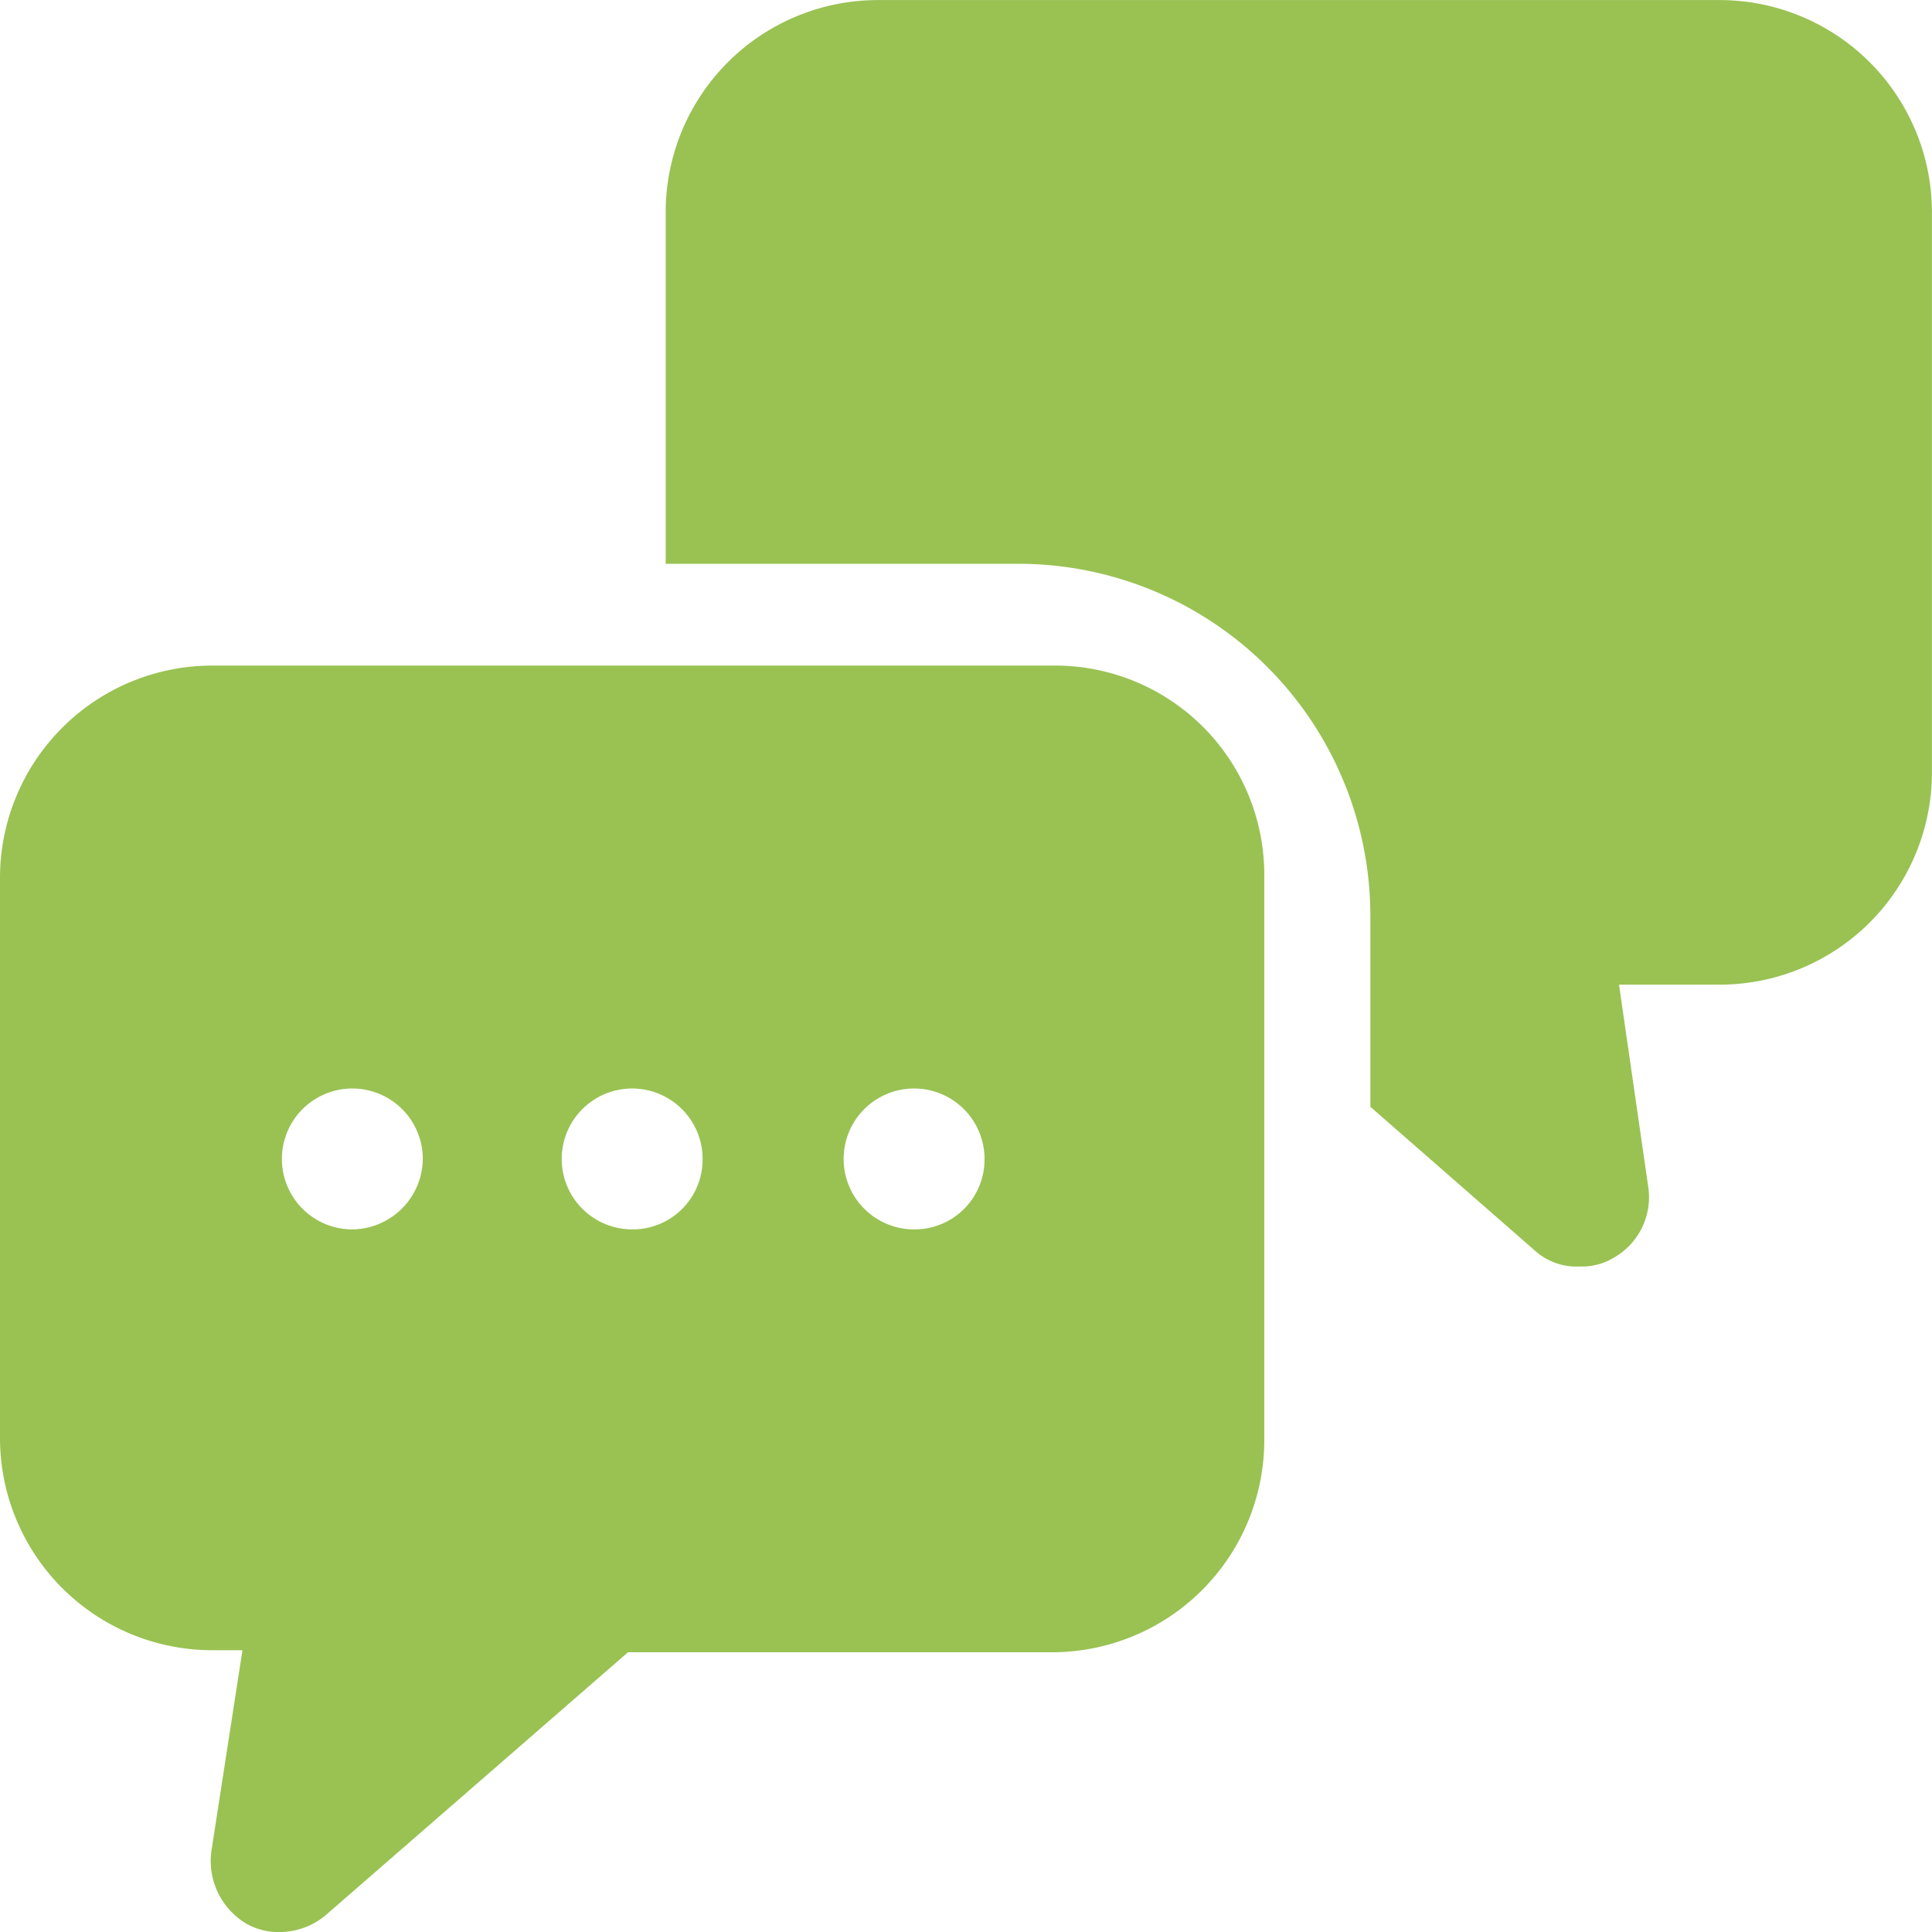
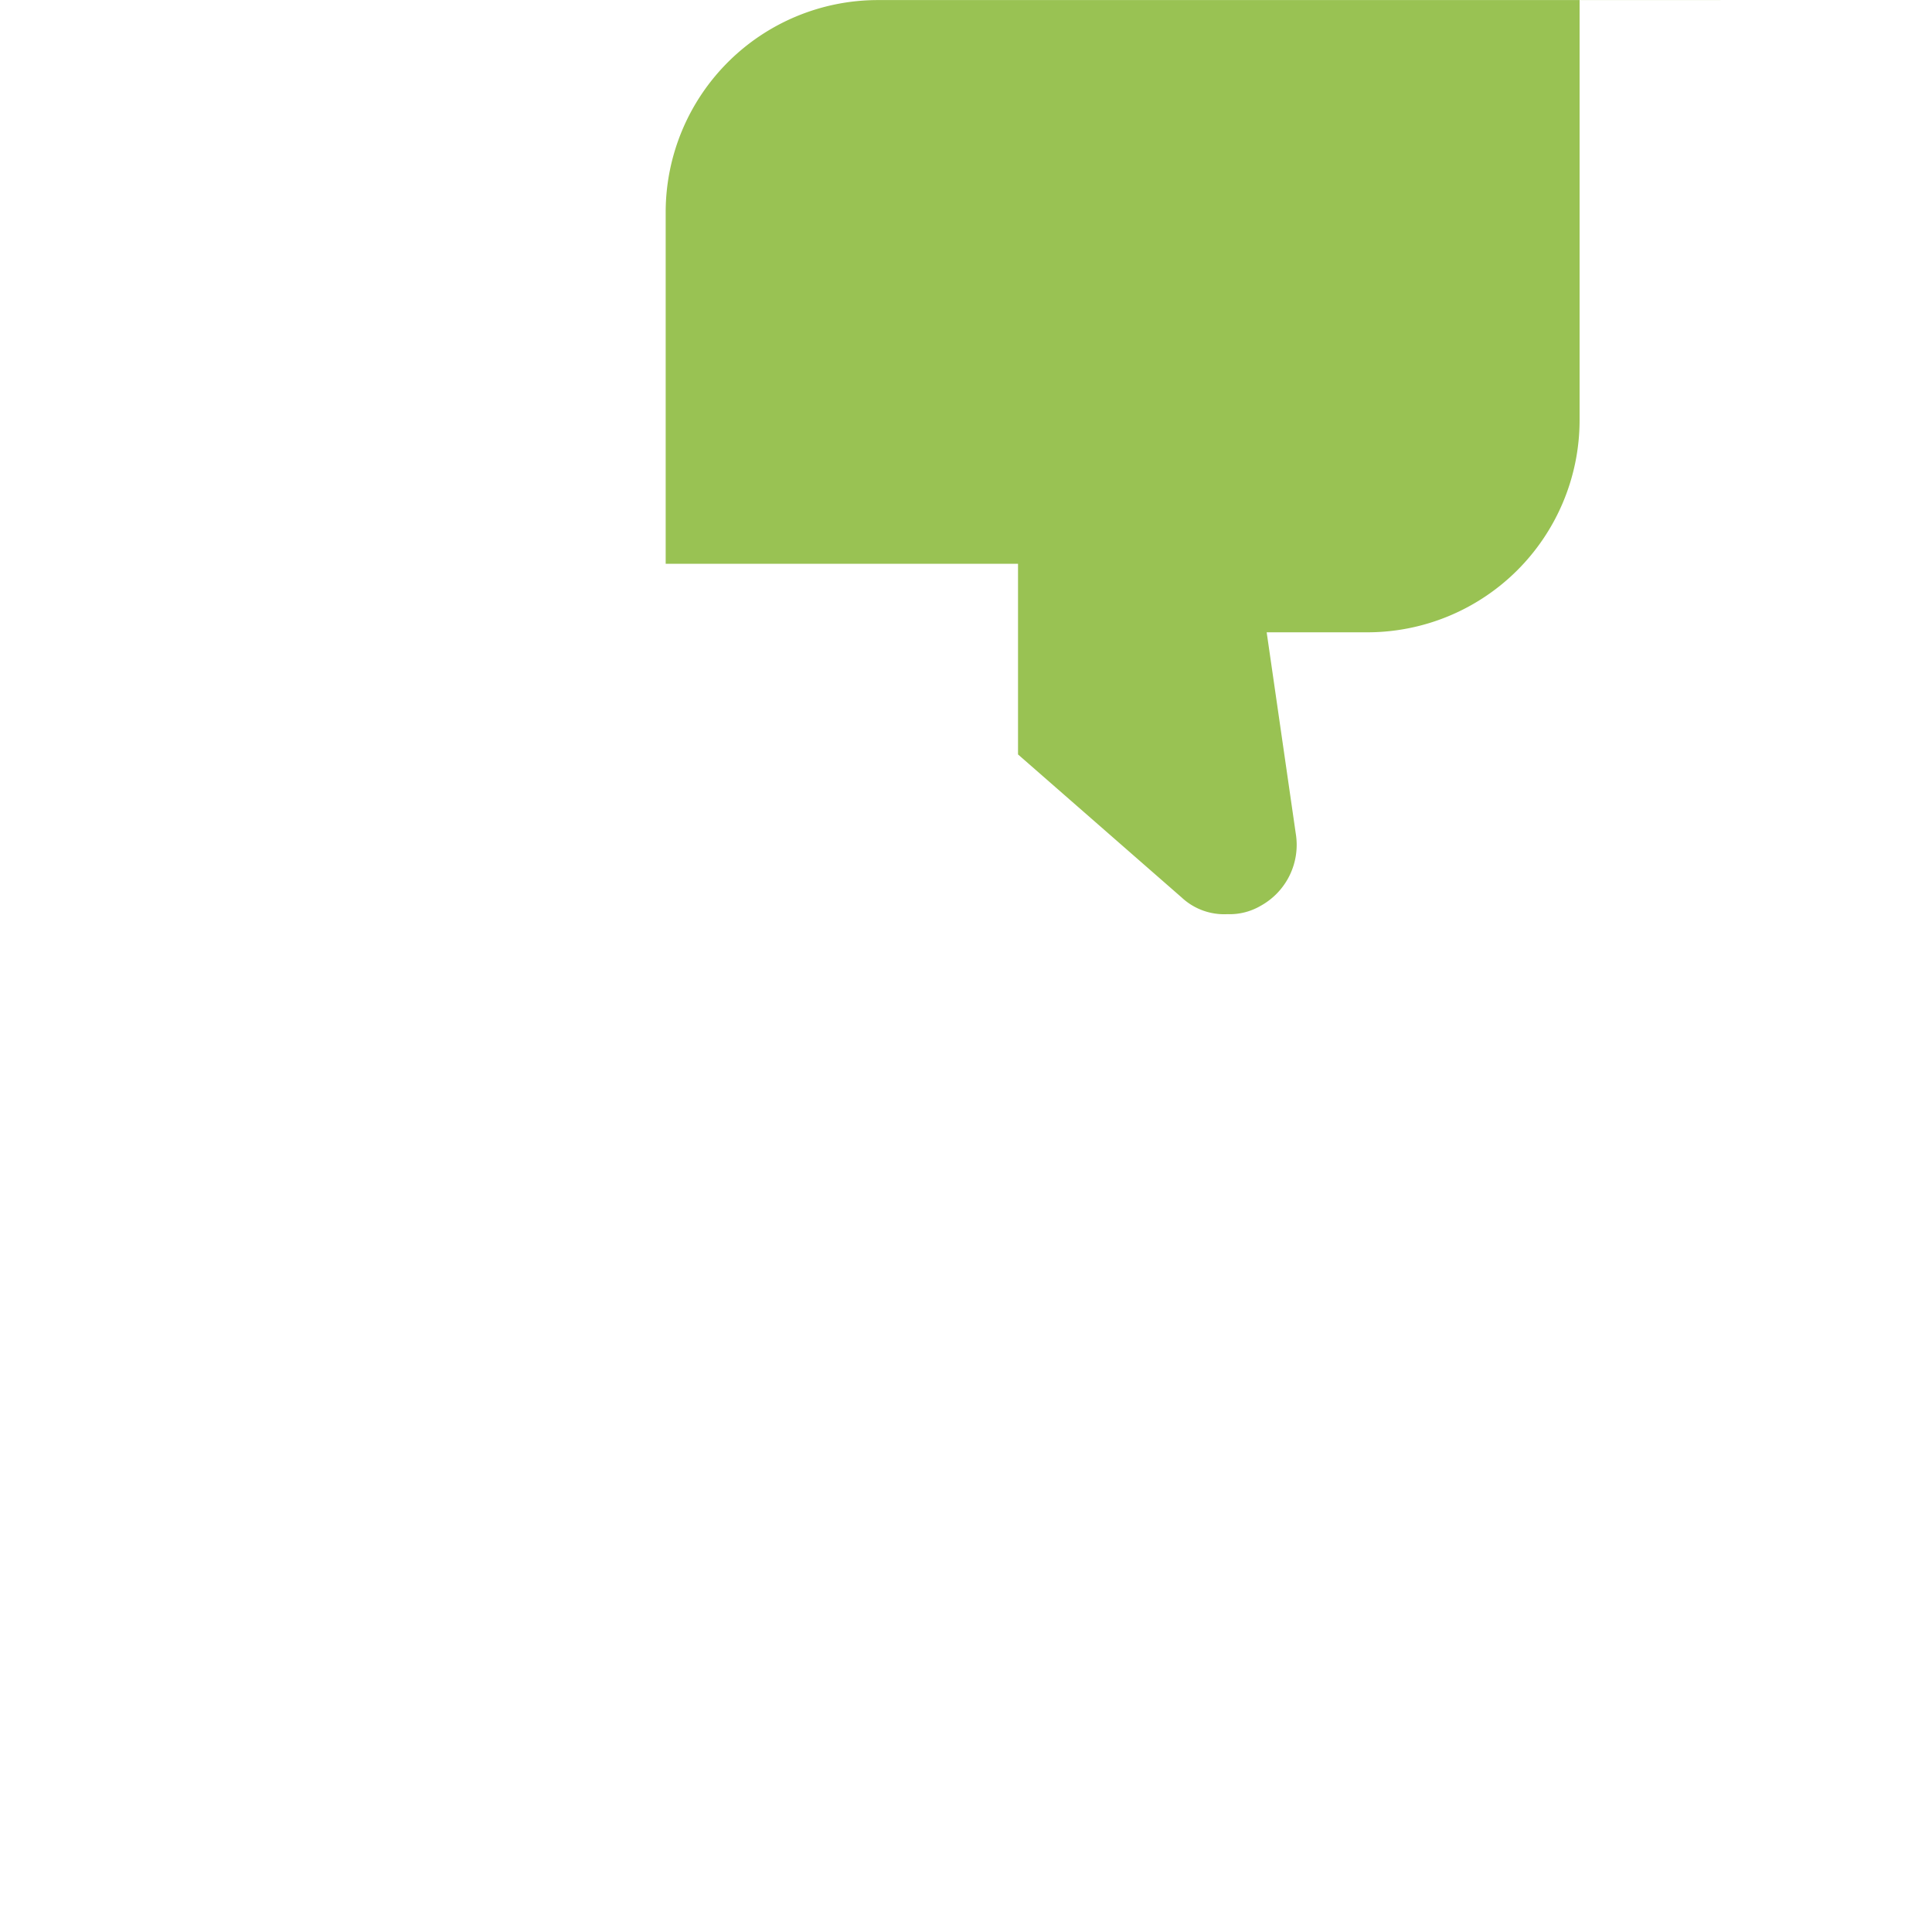
<svg xmlns="http://www.w3.org/2000/svg" width="54" height="54" viewBox="0 0 54 54">
  <g transform="translate(0 0.004)">
-     <path d="M29.486,406.779H5.908A5.935,5.935,0,0,0,0,412.69v15.7A5.933,5.933,0,0,0,5.908,434.3h.869l-.869,5.619a2.039,2.039,0,0,0,.984,2.028,1.832,1.832,0,0,0,.928.231,2.02,2.02,0,0,0,1.274-.464l8.459-7.357H29.429a5.933,5.933,0,0,0,5.908-5.908V412.69a5.848,5.848,0,0,0-5.852-5.911M9.848,422.538a1.969,1.969,0,1,1,1.969-1.969,1.989,1.989,0,0,1-1.969,1.969m7.821,0a1.969,1.969,0,1,1,1.969-1.969,1.953,1.953,0,0,1-1.969,1.969m7.88,0a1.969,1.969,0,1,1,1.969-1.969,1.953,1.953,0,0,1-1.969,1.969" transform="translate(0 -388.18)" fill="#99c253" />
-     <path d="M436.316,0H412.738a5.933,5.933,0,0,0-5.908,5.908v9.848h9.848a9.841,9.841,0,0,1,9.848,9.848v5.329l4.576,4a1.739,1.739,0,0,0,1.274.464,1.716,1.716,0,0,0,.928-.231,1.946,1.946,0,0,0,.984-2.028l-.812-5.619h2.838a5.933,5.933,0,0,0,5.908-5.908l0-15.7A5.935,5.935,0,0,0,436.316,0" transform="translate(-388.224 -0.002)" fill="#99c253" />
+     <path d="M436.316,0H412.738a5.933,5.933,0,0,0-5.908,5.908v9.848h9.848v5.329l4.576,4a1.739,1.739,0,0,0,1.274.464,1.716,1.716,0,0,0,.928-.231,1.946,1.946,0,0,0,.984-2.028l-.812-5.619h2.838a5.933,5.933,0,0,0,5.908-5.908l0-15.7A5.935,5.935,0,0,0,436.316,0" transform="translate(-388.224 -0.002)" fill="#99c253" />
  </g>
</svg>